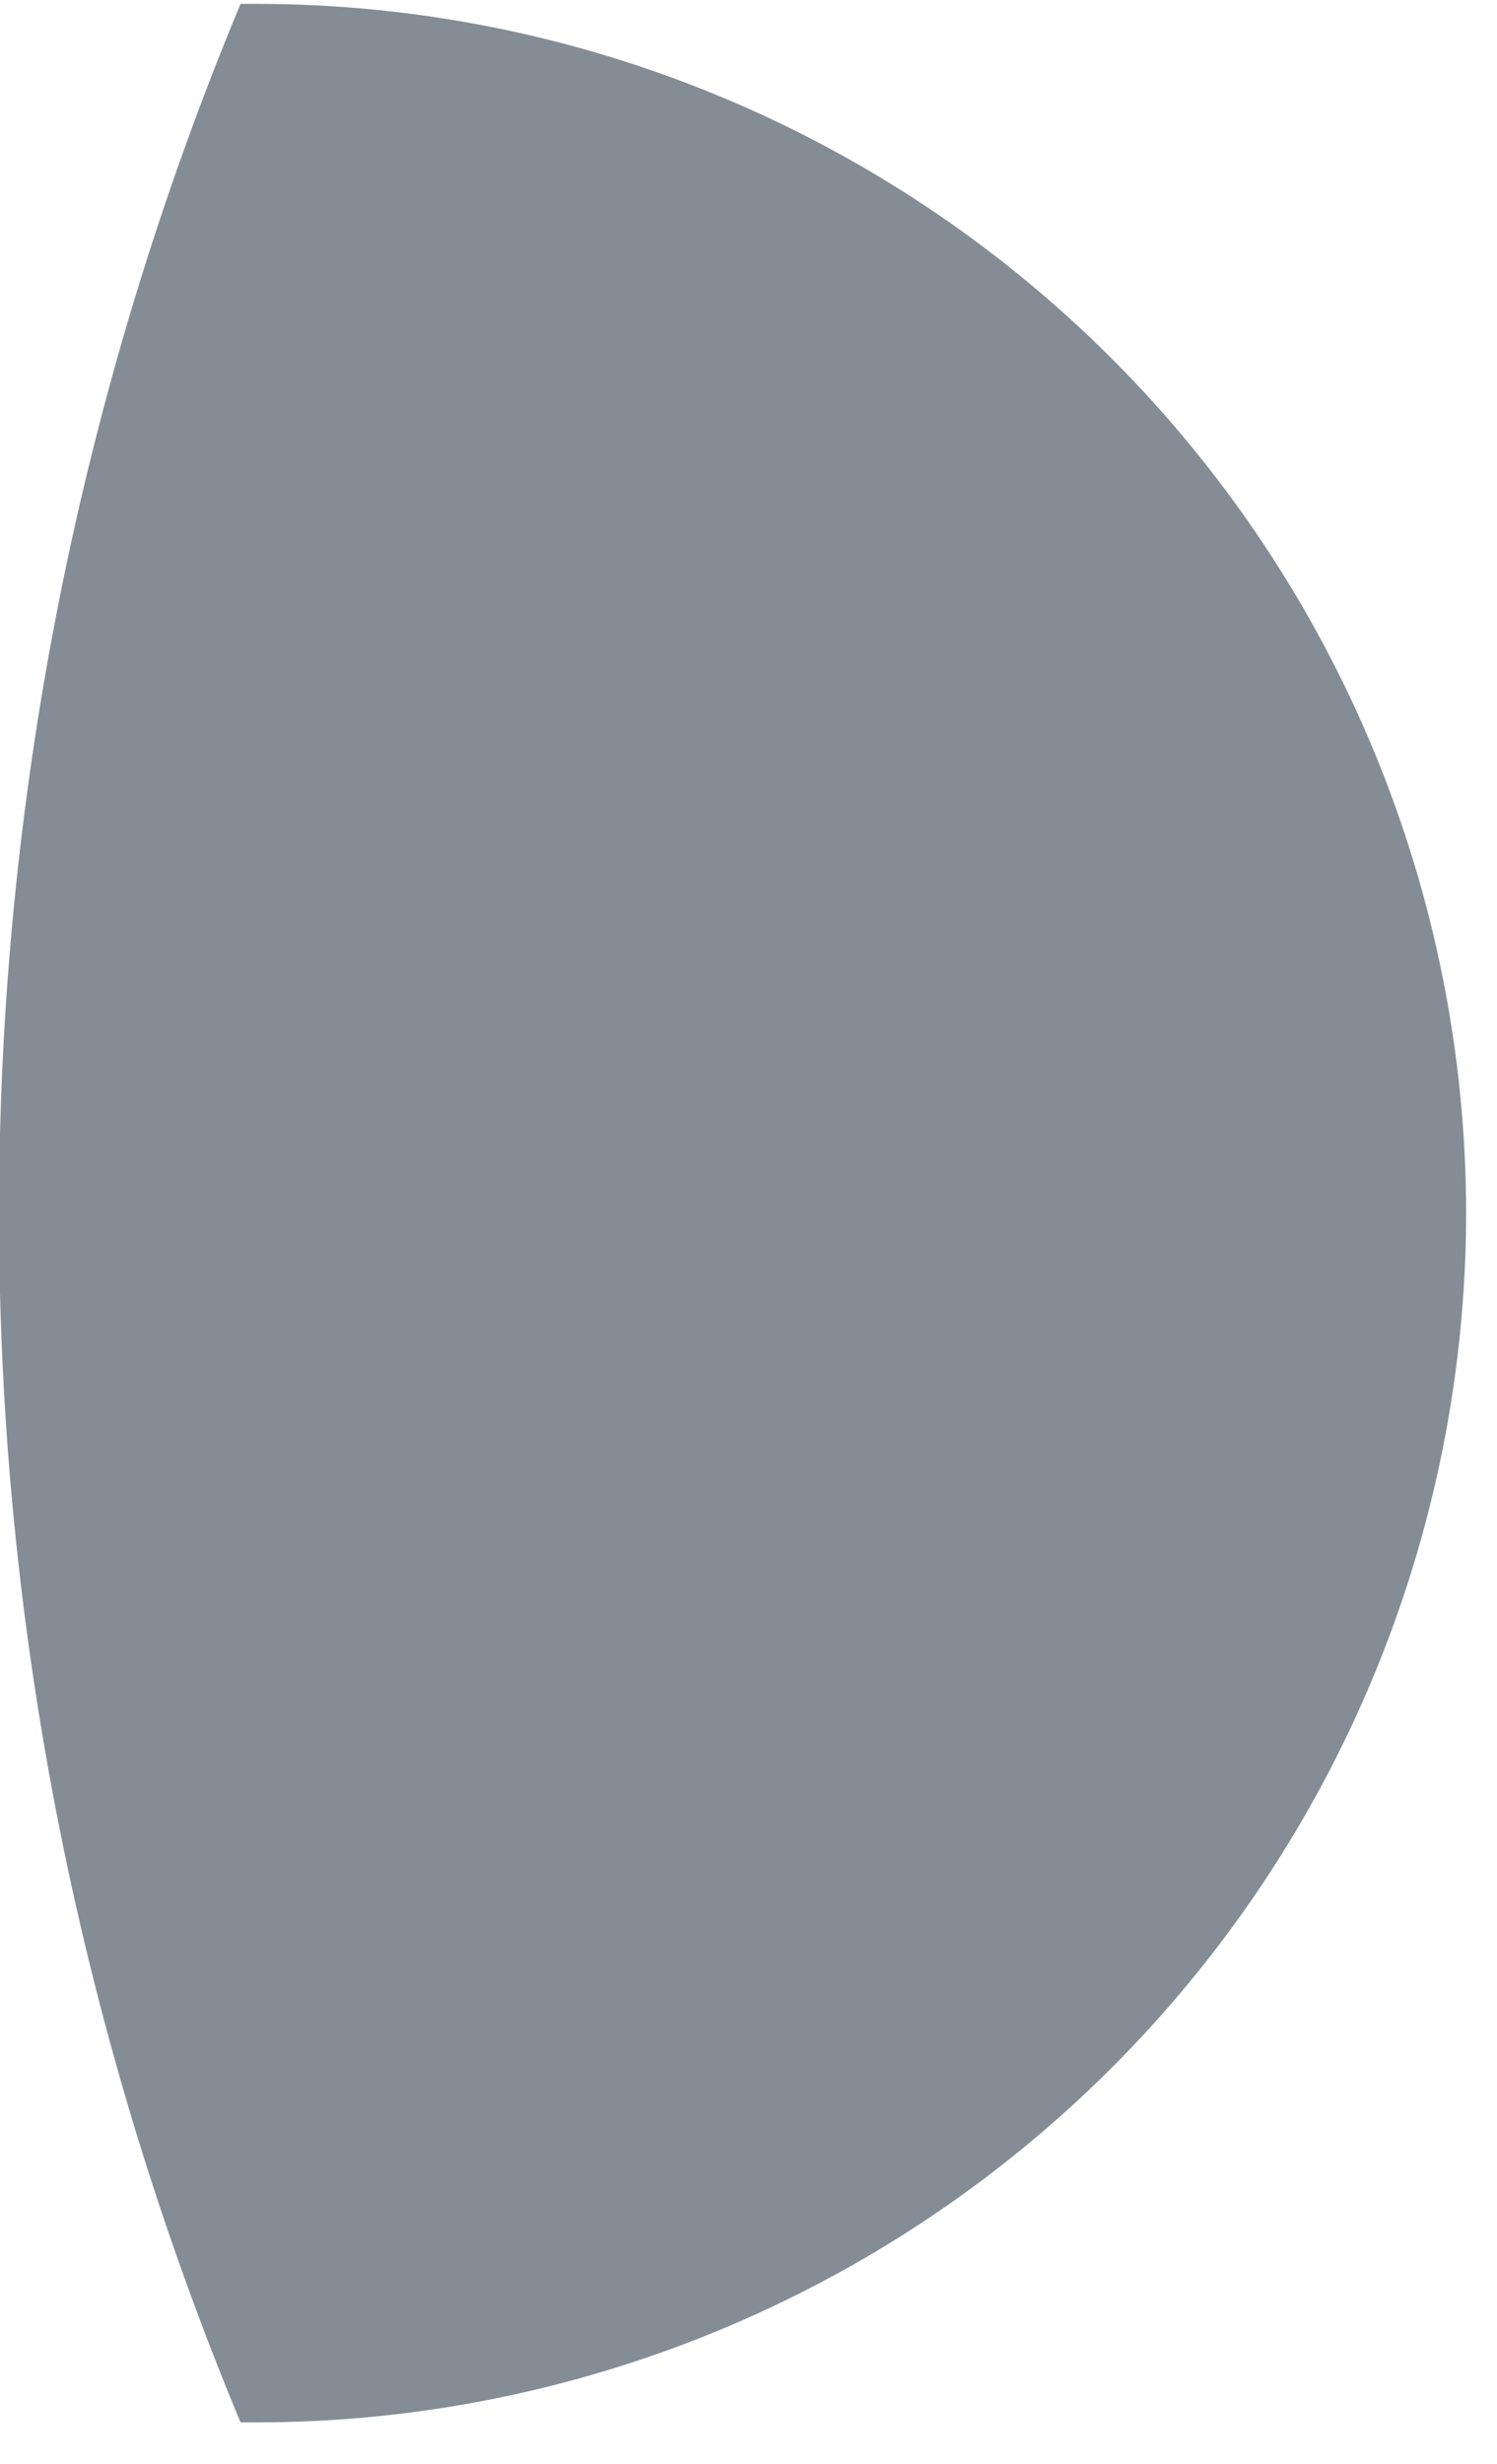
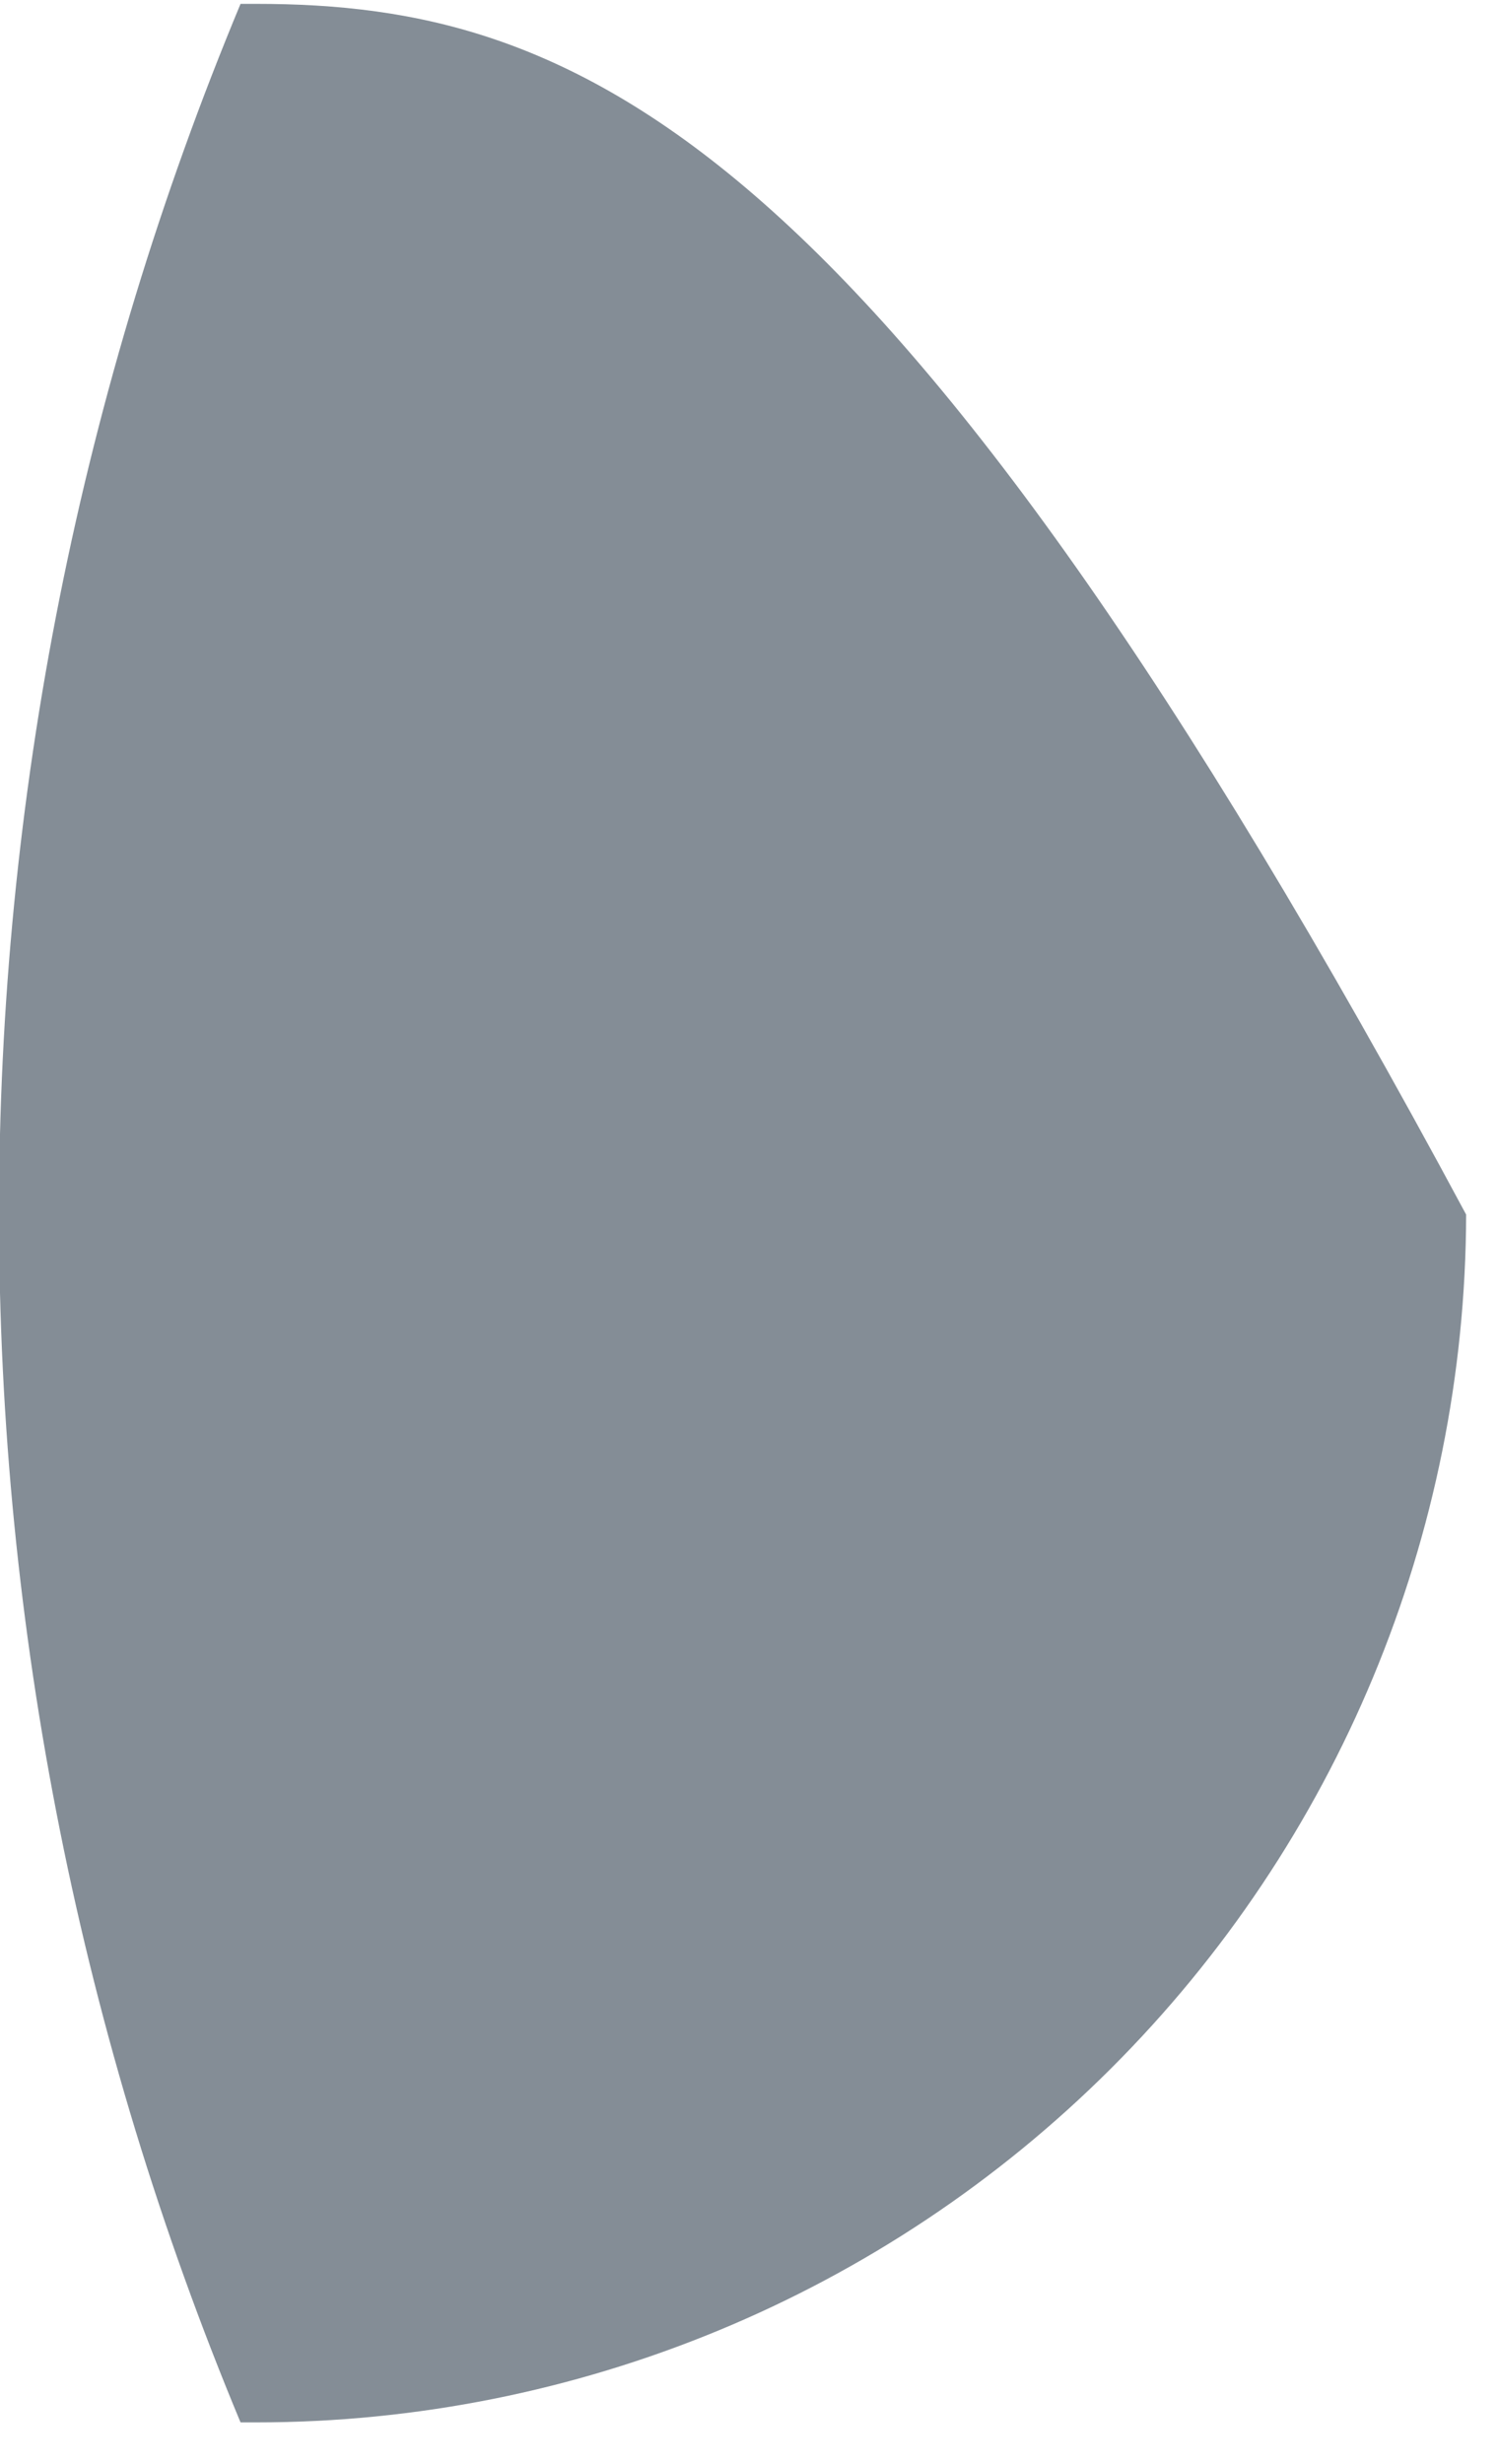
<svg xmlns="http://www.w3.org/2000/svg" width="31" height="51" viewBox="0 0 31 51" fill="none">
-   <path d="M4.981 50.14H5.301C11.937 50.14 18.302 47.508 23 42.821C27.698 38.135 30.345 31.776 30.361 25.14C30.361 18.494 27.72 12.12 23.02 7.42C18.321 2.72 11.947 0.08 5.301 0.08H4.981C1.672 8.02 -0.027 16.538 -0.02 25.14C-0.021 33.722 1.678 42.219 4.981 50.14Z" fill="#848D96" />
+   <path d="M4.981 50.14H5.301C11.937 50.14 18.302 47.508 23 42.821C27.698 38.135 30.345 31.776 30.361 25.14C18.321 2.72 11.947 0.08 5.301 0.08H4.981C1.672 8.02 -0.027 16.538 -0.02 25.14C-0.021 33.722 1.678 42.219 4.981 50.14Z" fill="#848D96" />
</svg>